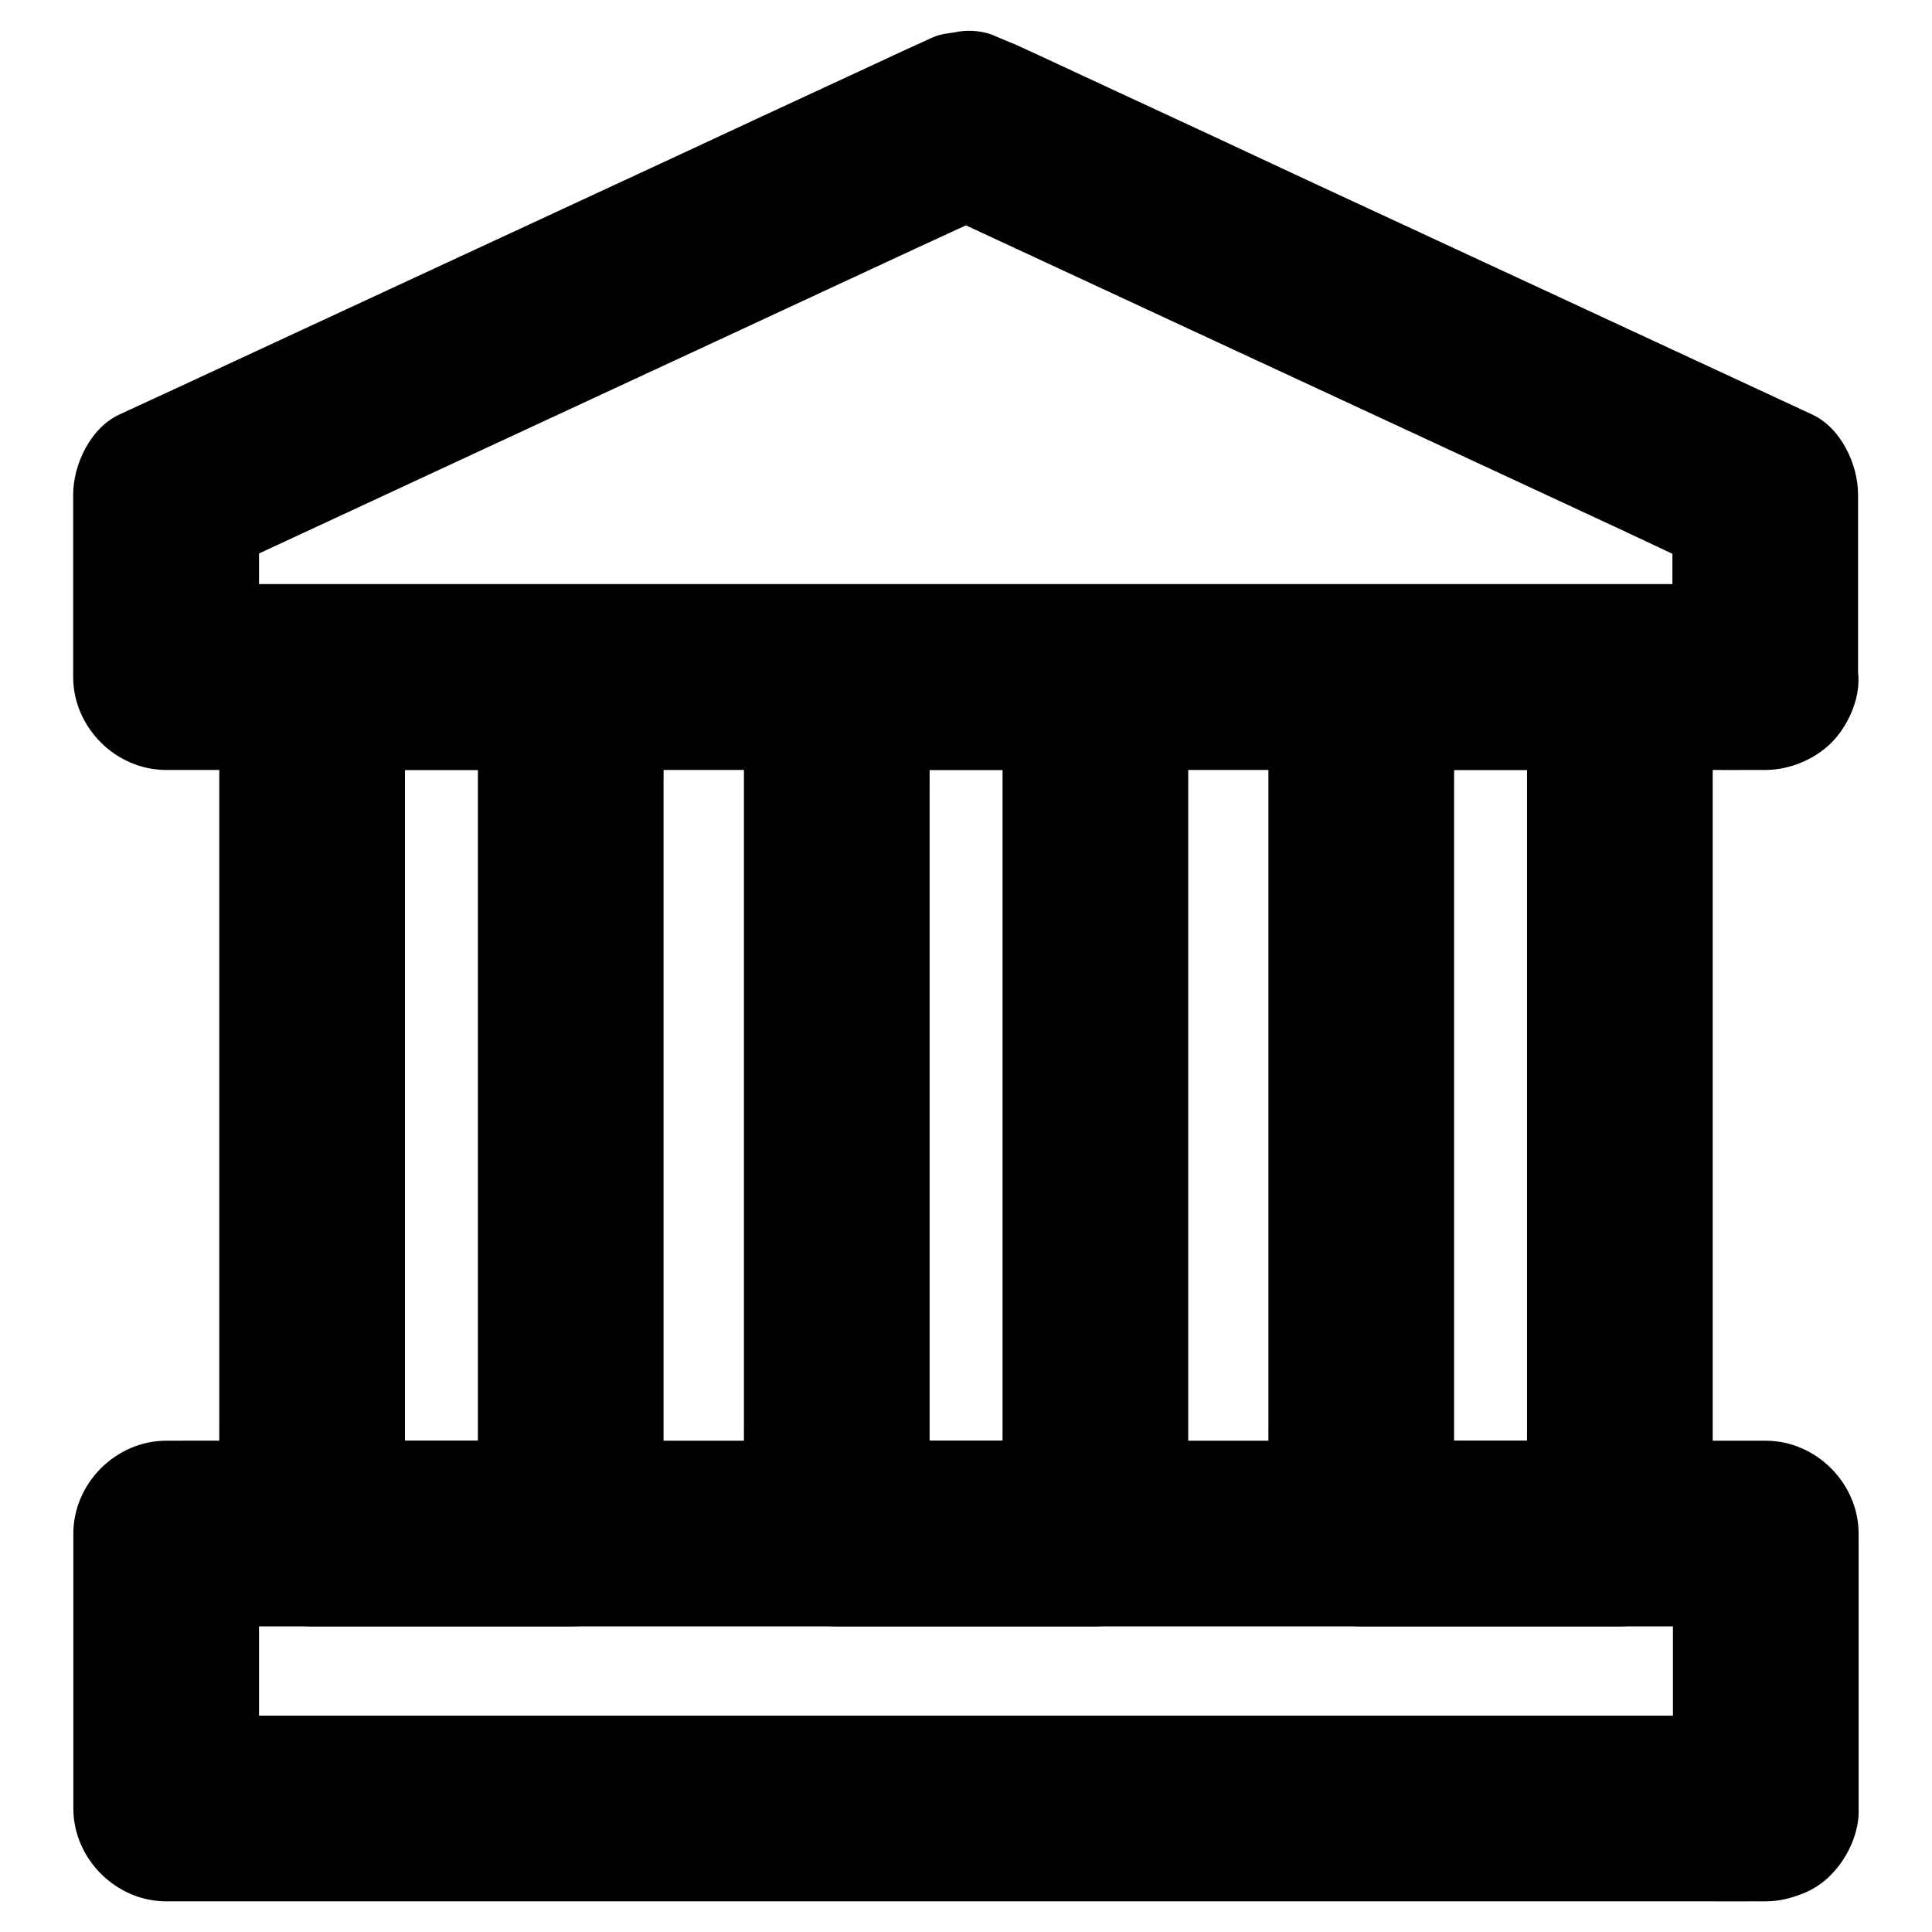
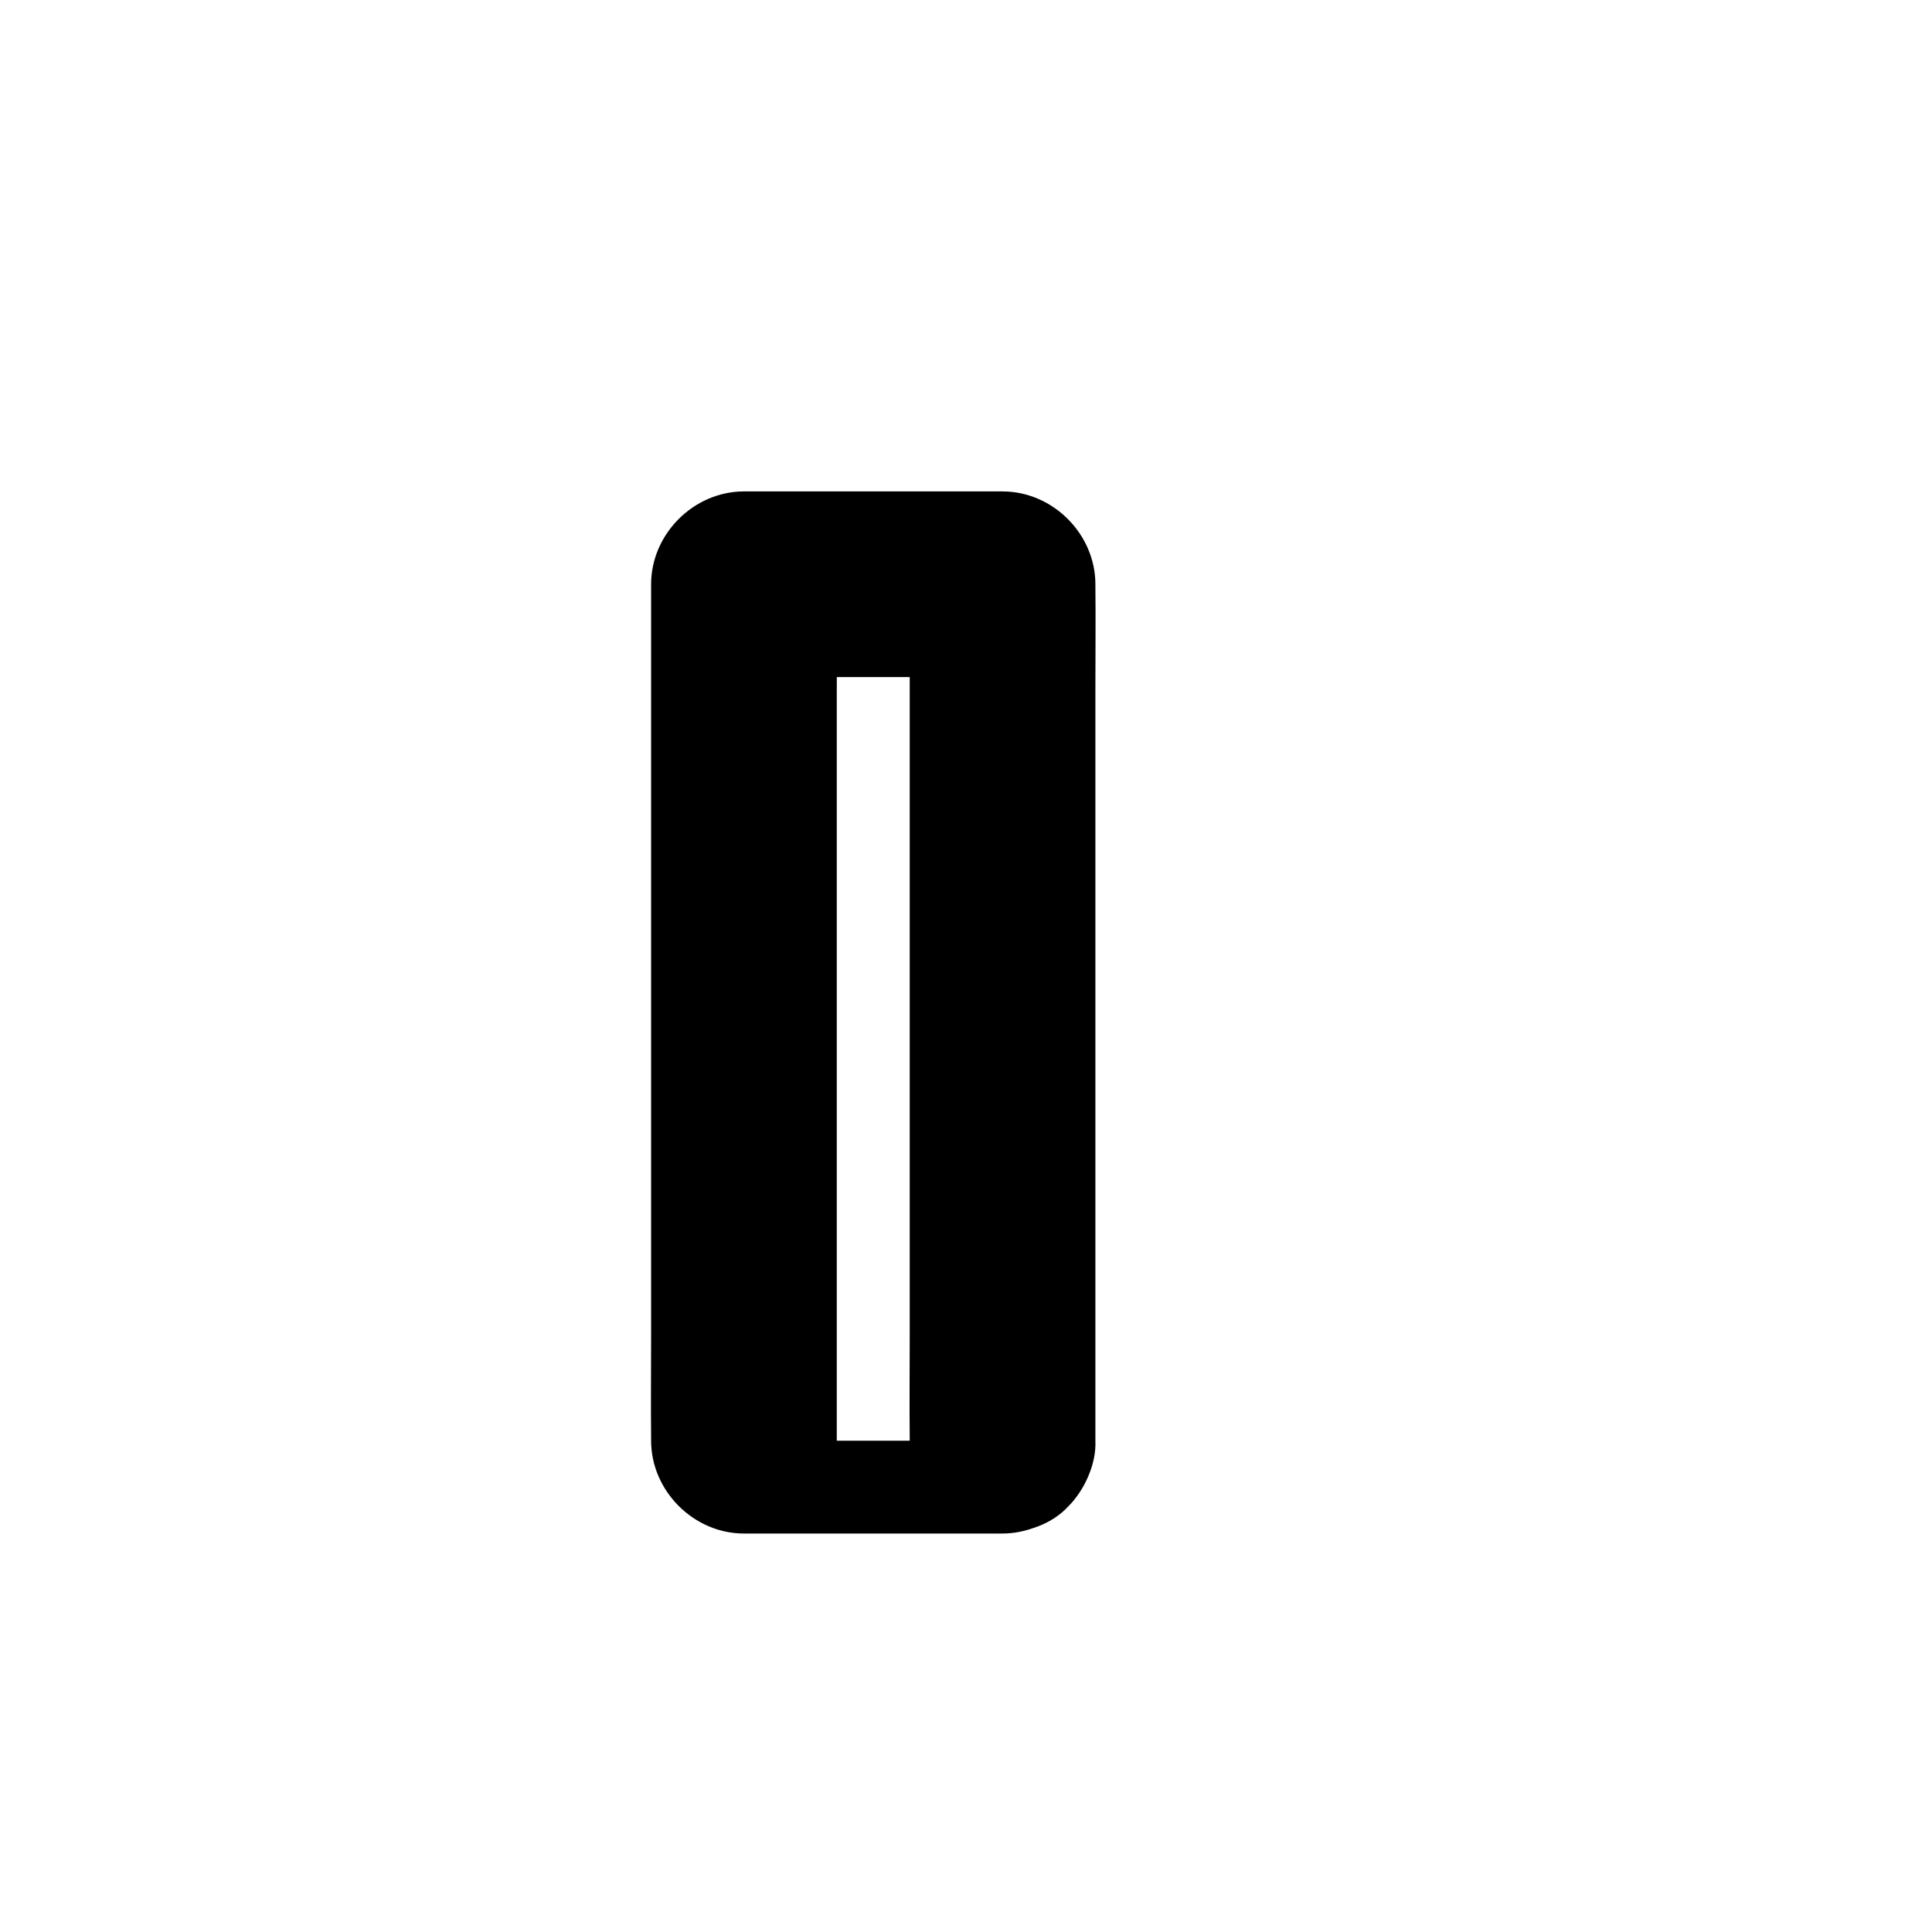
<svg xmlns="http://www.w3.org/2000/svg" fill="#000000" width="800px" height="800px" version="1.1" viewBox="144 144 512 512">
  <g>
-     <path d="m611.95 598.67h-11.367-30.801-45.707-55.547-60.859-61.695-57.27-48.609-34.785c-5.512 0-11.02-0.051-16.531 0h-0.738l24.602 24.602v-63.863-9.004c-8.215 8.215-16.383 16.383-24.602 24.602h11.367 30.801 45.707 55.547 60.859 61.695 57.27 48.609 34.785c5.512 0 11.02 0.051 16.531 0h0.738c-8.215-8.215-16.383-16.383-24.602-24.602v63.863 9.004c0 6.297 2.754 12.941 7.184 17.418 4.281 4.281 11.266 7.477 17.418 7.184 6.348-0.297 12.941-2.363 17.418-7.184 4.43-4.82 7.184-10.727 7.184-17.418v-63.863-9.004c0-13.285-11.266-24.602-24.602-24.602h-11.367-30.801-45.707-55.547-60.859-61.695-57.27-48.609-34.785c-5.512 0-11.02-0.051-16.531 0h-0.738c-13.285 0-24.602 11.266-24.602 24.602v63.863 9.004c0 13.285 11.266 24.602 24.602 24.602h11.367 30.801 45.707 55.547 60.859 61.695 57.27 48.609 34.785c5.512 0 11.02 0.051 16.531 0h0.738c6.297 0 12.941-2.754 17.418-7.184 4.281-4.281 7.477-11.266 7.184-17.418-0.297-6.348-2.363-12.941-7.184-17.418-4.824-4.379-10.727-7.184-17.418-7.184z" />
-     <path d="m611.95 298.79h-11.367-30.801-45.707-55.547-60.859-61.695-57.27-48.609-34.785c-5.512 0-11.02-0.051-16.531 0h-0.738l24.602 24.602v-42.164-6.148c-4.082 7.086-8.117 14.168-12.203 21.254 6.988-3.246 14.023-6.496 21.008-9.742 16.926-7.871 33.801-15.695 50.727-23.566 20.367-9.445 40.785-18.941 61.156-28.387 17.664-8.215 35.375-16.434 53.039-24.648 8.562-3.984 17.172-7.824 25.633-11.906 0.098-0.051 0.246-0.098 0.344-0.148h-24.848c6.988 3.246 14.023 6.496 21.008 9.742 16.926 7.871 33.801 15.695 50.727 23.566 20.367 9.445 40.785 18.941 61.156 28.387 17.664 8.215 35.375 16.434 53.039 24.648 8.562 3.984 17.023 8.117 25.633 11.906 0.098 0.051 0.246 0.098 0.344 0.148-4.082-7.086-8.117-14.168-12.203-21.254v42.164 6.148c0 6.297 2.754 12.941 7.184 17.418 4.281 4.281 11.266 7.477 17.418 7.184 6.348-0.297 12.941-2.363 17.418-7.184 4.43-4.82 7.184-10.727 7.184-17.418v-42.164-6.148c0-8.02-4.527-17.711-12.203-21.254-7.086-3.297-14.219-6.594-21.305-9.891-16.973-7.871-33.898-15.742-50.871-23.617-20.469-9.496-40.934-18.992-61.402-28.488-17.418-8.168-35.031-16.332-52.645-24.5-8.414-3.887-16.828-7.871-25.289-11.711-0.098-0.051-0.148-0.051-0.246-0.098h-0.051c-1.969-0.836-3.938-1.672-5.856-2.461-3.246-1.031-6.543-1.18-9.789-0.441-4.379 0.59-4.184 0.641-9.199 2.953-0.098 0.051-0.148 0.098-0.246 0.098-0.934 0.441-1.871 0.887-2.805 1.277-4.379 2.016-8.758 4.082-13.137 6.102-15.941 7.379-31.832 14.762-47.773 22.188-20.418 9.496-40.836 18.941-61.305 28.438-18.402 8.512-36.754 17.074-55.152 25.586-10.035 4.676-20.074 9.348-30.16 13.973-0.441 0.195-0.934 0.441-1.379 0.641-7.625 3.543-12.203 13.234-12.203 21.254v42.164 6.148c0 13.285 11.266 24.602 24.602 24.602h11.367 30.801 45.707 55.547 60.859 61.695 57.27 48.609 34.785c5.512 0 11.02 0.051 16.531 0h0.738c6.297 0 12.941-2.754 17.418-7.184 4.281-4.281 7.477-11.266 7.184-17.418-0.297-6.348-2.363-12.941-7.184-17.418-4.773-4.426-10.676-7.231-17.367-7.231z" />
-     <path d="m434.29 525.8h-60.023-8.512c8.215 8.215 16.383 16.383 24.602 24.602v-22.633-54.121-65.684-56.582c0-9.199 0.148-18.402 0-27.551v-0.395l-24.602 24.602h60.023 8.512c-8.215-8.215-16.383-16.383-24.602-24.602v22.633 54.121 65.684 56.582c0 9.199-0.098 18.402 0 27.551v0.395c0 6.297 2.754 12.941 7.184 17.418 4.281 4.281 11.266 7.477 17.418 7.184 6.348-0.297 12.941-2.363 17.418-7.184 4.43-4.82 7.184-10.727 7.184-17.418v-22.633-54.121-65.684-56.582c0-9.199 0.098-18.402 0-27.551v-0.395c0-13.285-11.266-24.602-24.602-24.602h-60.023-8.512c-13.285 0-24.602 11.266-24.602 24.602v22.633 54.121 65.684 56.582c0 9.199-0.098 18.402 0 27.551v0.395c0 13.285 11.266 24.602 24.602 24.602h60.023 8.512c6.297 0 12.941-2.754 17.418-7.184 4.281-4.281 7.477-11.266 7.184-17.418-0.297-6.348-2.363-12.941-7.184-17.418-4.871-4.379-10.773-7.184-17.418-7.184z" />
-     <path d="m295.25 525.8h-60.023-8.512c8.215 8.215 16.383 16.383 24.602 24.602v-22.633-54.121-65.684-56.582c0-9.199 0.148-18.402 0-27.551v-0.395c-8.215 8.215-16.383 16.383-24.602 24.602h60.023 8.512c-8.215-8.215-16.383-16.383-24.602-24.602v22.633 54.121 65.684 56.582c0 9.199-0.098 18.402 0 27.551v0.395c0 6.297 2.754 12.941 7.184 17.418 4.281 4.281 11.266 7.477 17.418 7.184 6.348-0.297 12.941-2.363 17.418-7.184 4.43-4.82 7.184-10.727 7.184-17.418v-22.633-54.121-65.684-56.582c0-9.199 0.098-18.402 0-27.551v-0.395c0-13.285-11.266-24.602-24.602-24.602h-60.023-8.512c-13.285 0-24.602 11.266-24.602 24.602v22.633 54.121 65.684 56.582c0 9.199-0.098 18.402 0 27.551v0.395c0 13.285 11.266 24.602 24.602 24.602h60.023 8.512c6.297 0 12.941-2.754 17.418-7.184 4.281-4.281 7.477-11.266 7.184-17.418-0.297-6.348-2.363-12.941-7.184-17.418-4.82-4.379-10.773-7.184-17.418-7.184z" />
-     <path d="m573.28 525.8h-60.023-8.512c8.215 8.215 16.383 16.383 24.602 24.602v-22.633-54.121-65.684-56.582c0-9.199 0.148-18.402 0-27.551v-0.395c-8.215 8.215-16.383 16.383-24.602 24.602h60.023 8.512c-8.215-8.215-16.383-16.383-24.602-24.602v22.633 54.121 65.684 56.582c0 9.199-0.098 18.402 0 27.551v0.395c0 6.297 2.754 12.941 7.184 17.418 4.281 4.281 11.266 7.477 17.418 7.184 6.348-0.297 12.941-2.363 17.418-7.184 4.43-4.82 7.184-10.727 7.184-17.418v-22.633-54.121-65.684-56.582c0-9.199 0.098-18.402 0-27.551v-0.395c0-13.285-11.266-24.602-24.602-24.602h-60.023-8.512c-13.285 0-24.602 11.266-24.602 24.602v22.633 54.121 65.684 56.582c0 9.199-0.098 18.402 0 27.551v0.395c0 13.285 11.266 24.602 24.602 24.602h60.023 8.512c6.297 0 12.941-2.754 17.418-7.184 4.281-4.281 7.477-11.266 7.184-17.418-0.297-6.348-2.363-12.941-7.184-17.418-4.824-4.379-10.727-7.184-17.418-7.184z" />
+     <path d="m434.29 525.8h-60.023-8.512v-22.633-54.121-65.684-56.582c0-9.199 0.148-18.402 0-27.551v-0.395l-24.602 24.602h60.023 8.512c-8.215-8.215-16.383-16.383-24.602-24.602v22.633 54.121 65.684 56.582c0 9.199-0.098 18.402 0 27.551v0.395c0 6.297 2.754 12.941 7.184 17.418 4.281 4.281 11.266 7.477 17.418 7.184 6.348-0.297 12.941-2.363 17.418-7.184 4.43-4.82 7.184-10.727 7.184-17.418v-22.633-54.121-65.684-56.582c0-9.199 0.098-18.402 0-27.551v-0.395c0-13.285-11.266-24.602-24.602-24.602h-60.023-8.512c-13.285 0-24.602 11.266-24.602 24.602v22.633 54.121 65.684 56.582c0 9.199-0.098 18.402 0 27.551v0.395c0 13.285 11.266 24.602 24.602 24.602h60.023 8.512c6.297 0 12.941-2.754 17.418-7.184 4.281-4.281 7.477-11.266 7.184-17.418-0.297-6.348-2.363-12.941-7.184-17.418-4.871-4.379-10.773-7.184-17.418-7.184z" />
  </g>
</svg>